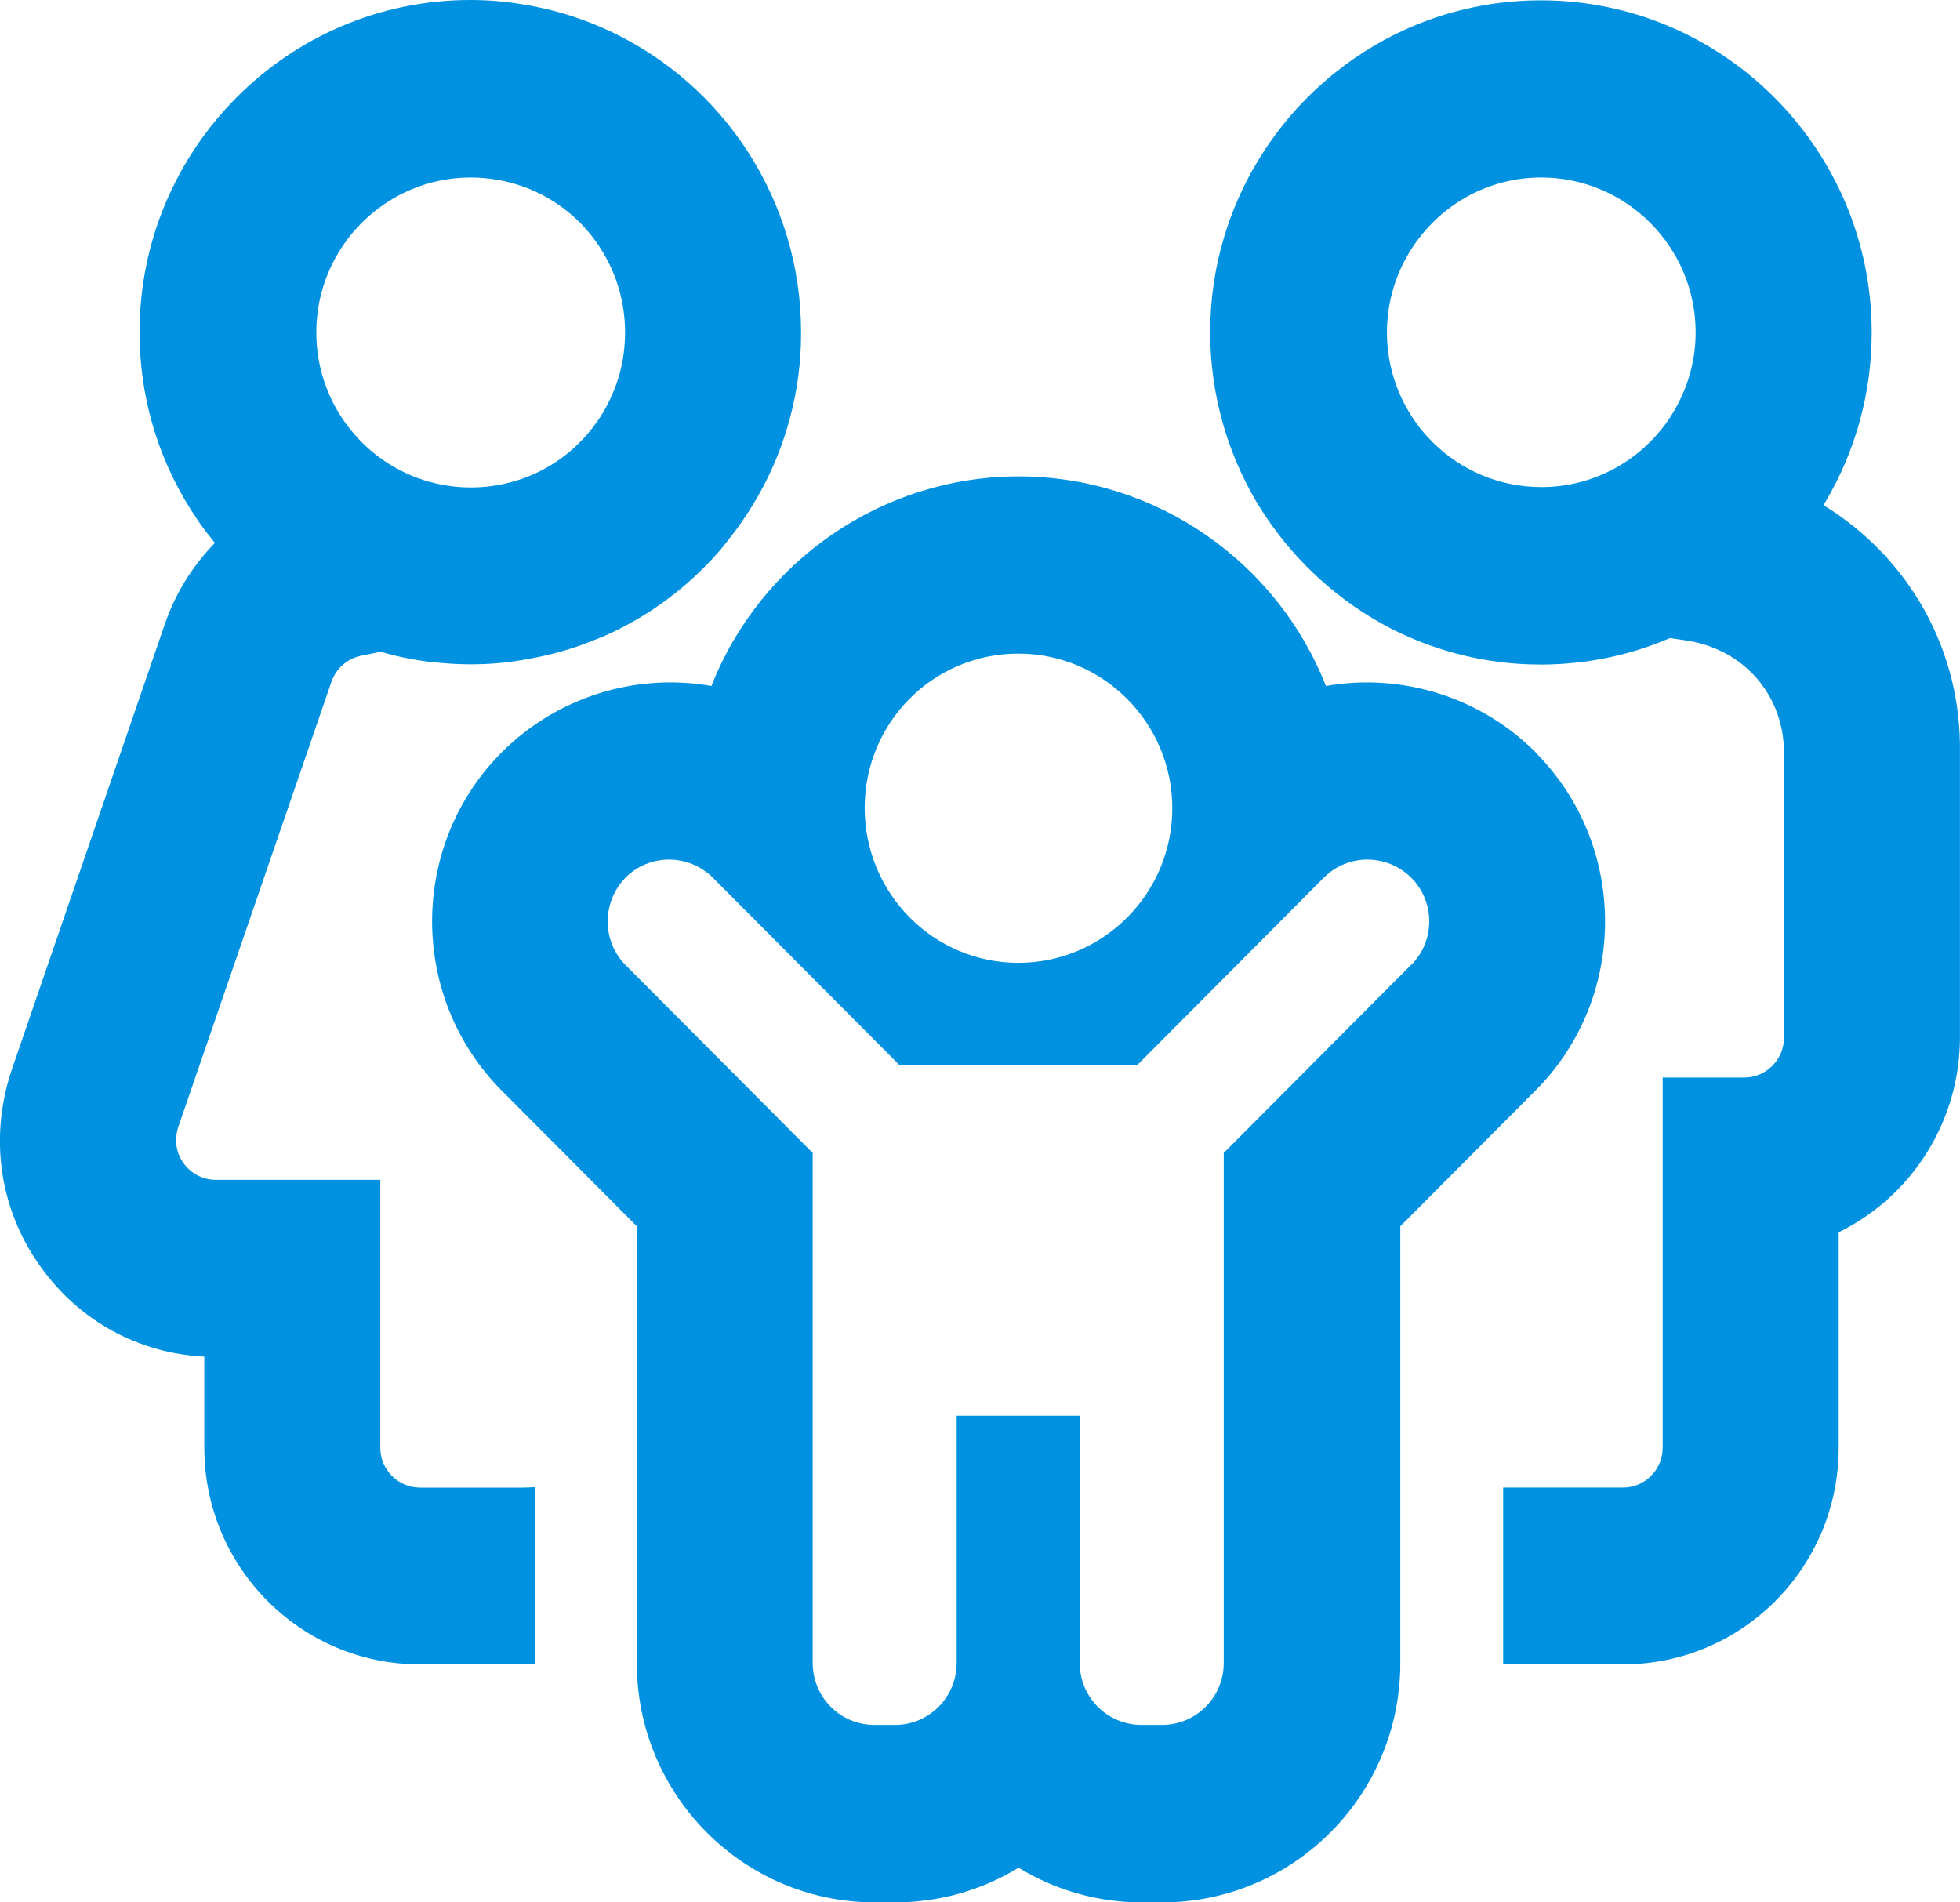
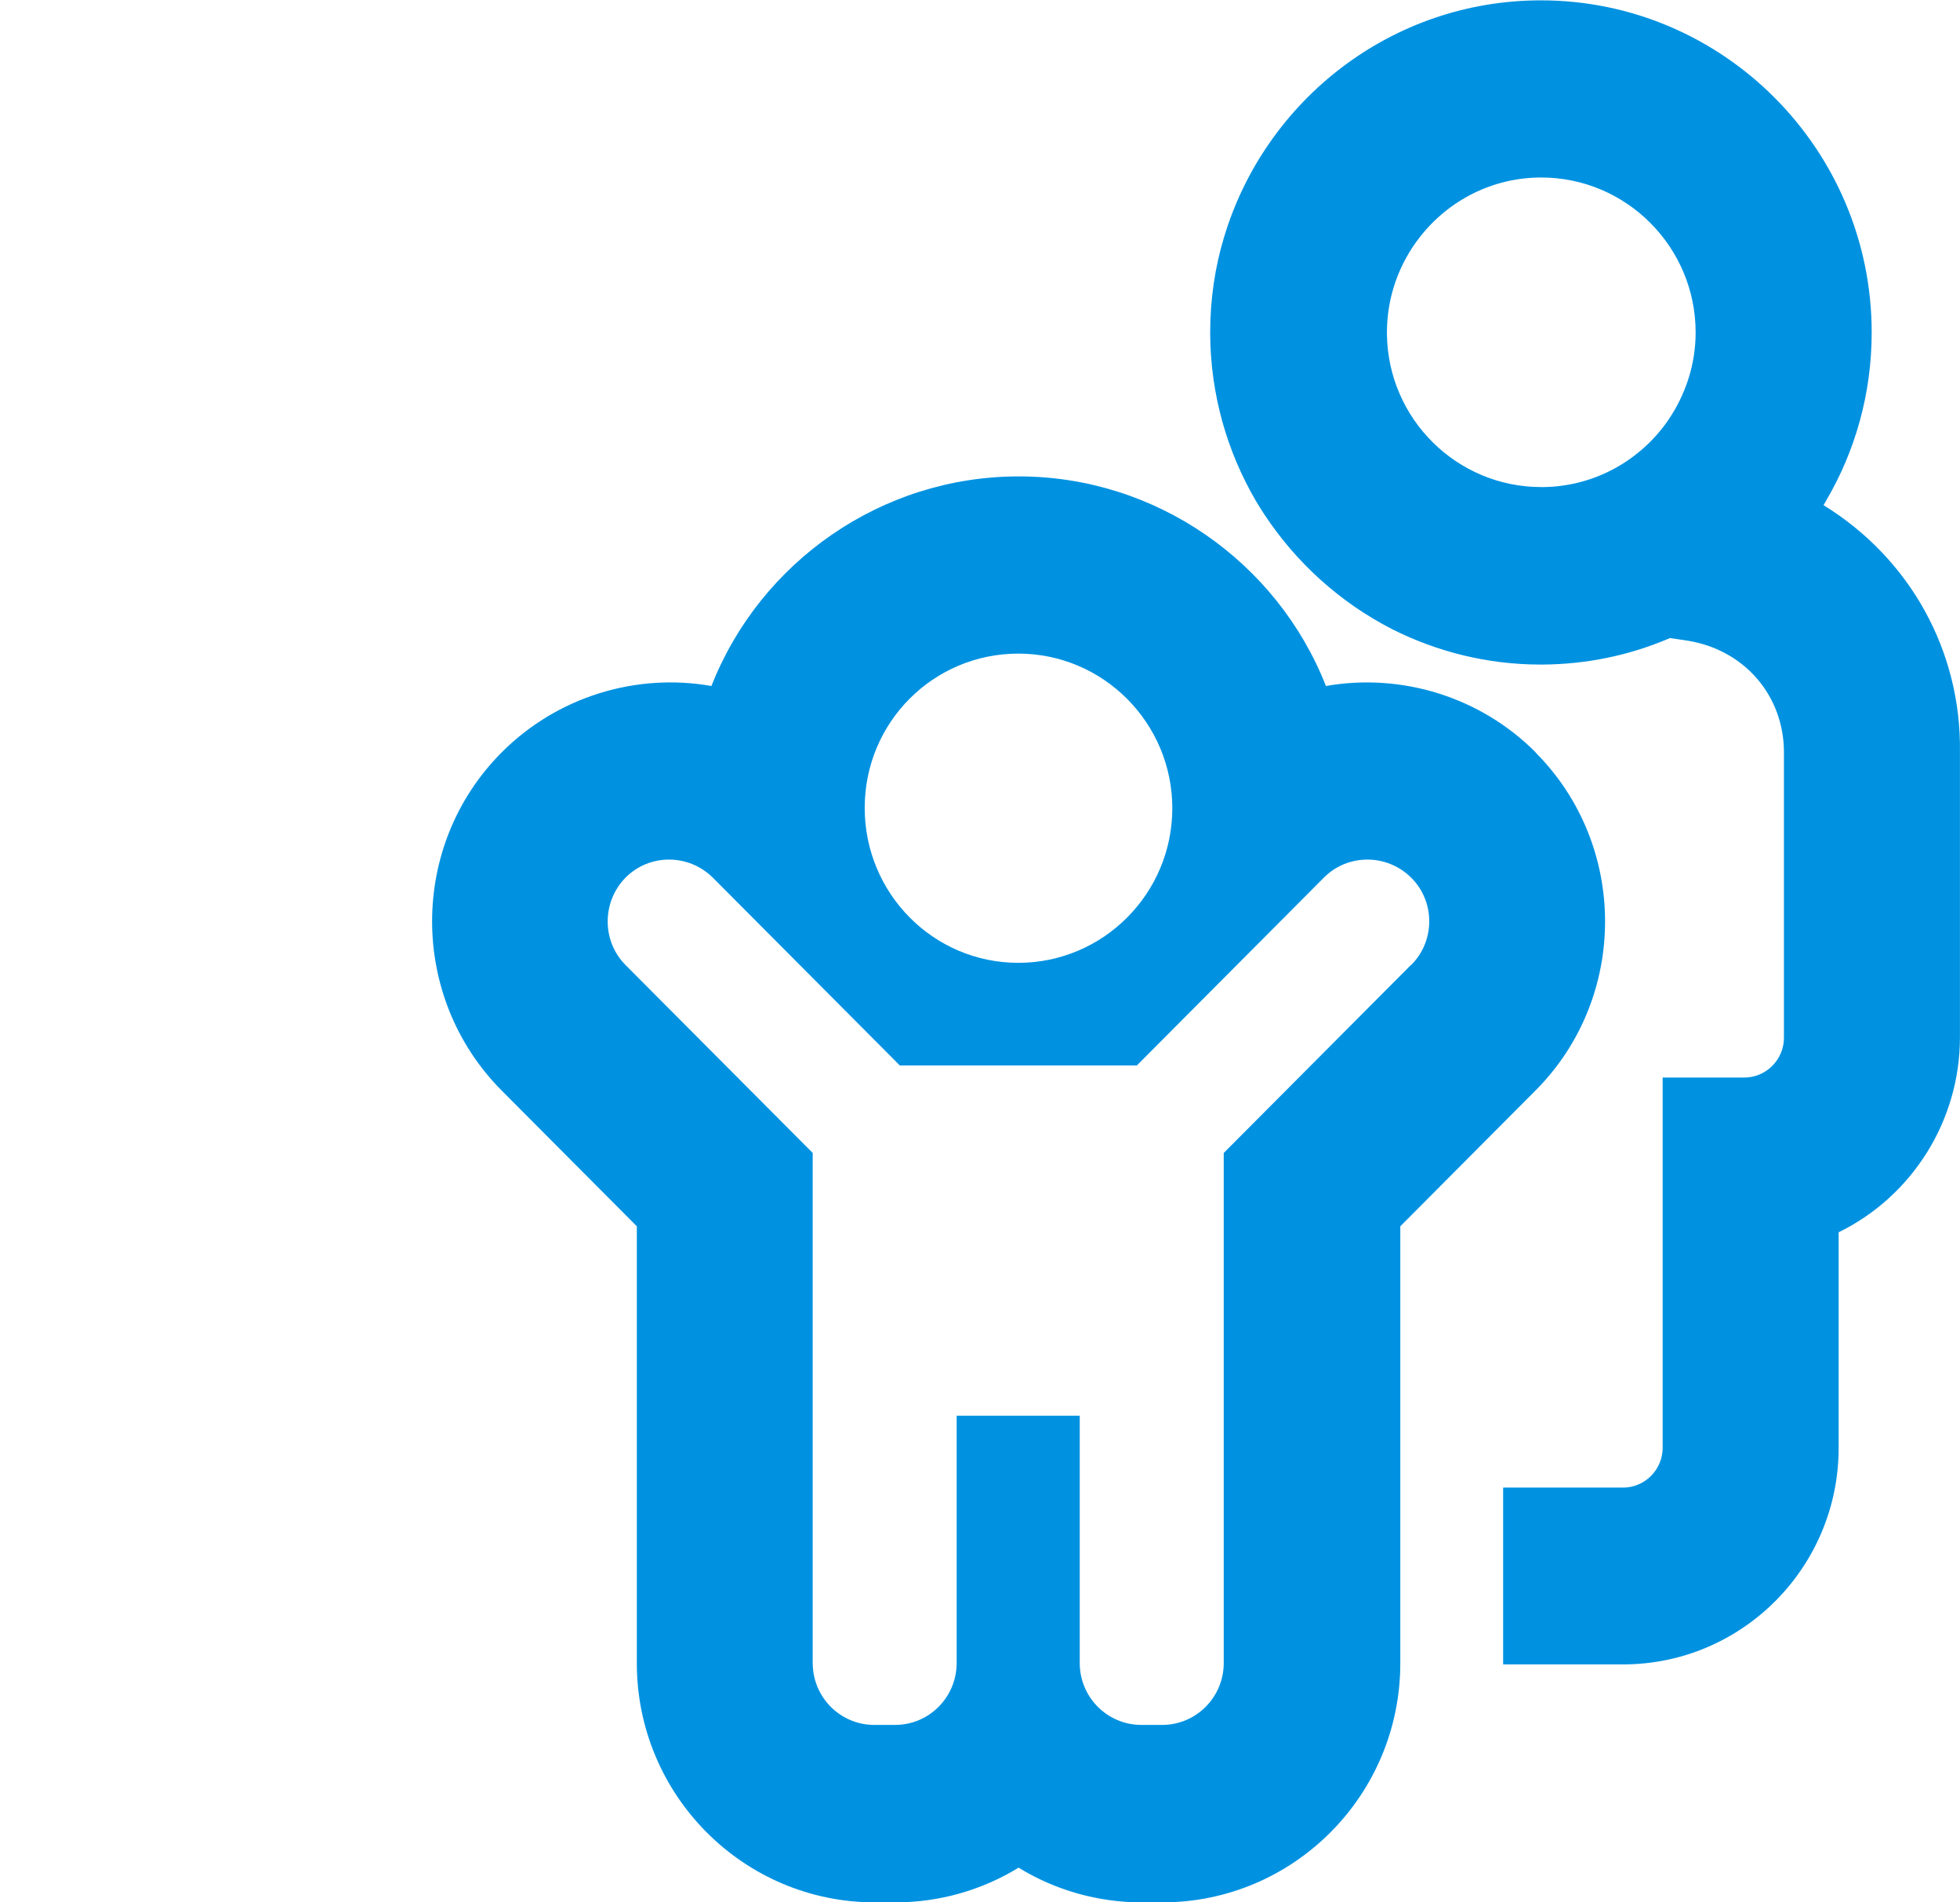
<svg xmlns="http://www.w3.org/2000/svg" width="34" height="33" viewBox="0 0 34 33" fill="none">
  <g clip-path="url(#clip0_1_1298)">
    <path d="M26.641 13.053C25.679 12.086 24.308 11.67 23.001 11.9C22.153 9.743 20.049 8.264 17.671 8.264C15.293 8.264 13.189 9.743 12.341 11.9C11.034 11.669 9.664 12.086 8.701 13.053C7.094 14.666 7.094 17.297 8.701 18.916L11.047 21.272V28.852C11.047 31.138 12.895 33 15.177 33H15.534C16.293 33 17.032 32.789 17.669 32.398C18.306 32.789 19.046 33 19.804 33H20.161C22.437 33 24.291 31.144 24.291 28.852V21.272L26.643 18.91C28.244 17.297 28.244 14.666 26.637 13.053H26.641ZM17.665 11.338C19.138 11.338 20.336 12.541 20.336 14.02C20.336 15.499 19.138 16.702 17.665 16.702C16.192 16.702 15 15.499 15 14.014C15 12.529 16.192 11.338 17.665 11.338ZM24.474 16.741L21.228 20V28.847C21.228 29.442 20.75 29.922 20.158 29.922H19.801C19.209 29.922 18.73 29.442 18.73 28.847V24.558H16.595V28.847C16.595 29.442 16.117 29.922 15.525 29.922H15.168C14.576 29.922 14.098 29.442 14.098 28.847V20L10.852 16.741C10.438 16.325 10.438 15.646 10.852 15.223C11.267 14.807 11.942 14.807 12.364 15.223L15.609 18.482H19.721L22.966 15.223C23.381 14.807 24.056 14.807 24.478 15.223C24.898 15.639 24.898 16.325 24.478 16.741H24.474Z" fill="#0092E1" />
    <path d="M31.633 8.764C31.646 8.738 31.664 8.713 31.677 8.686C32.181 7.829 32.468 6.83 32.468 5.767C32.468 2.591 29.892 0.006 26.73 0.006C24.142 0.006 21.95 1.734 21.235 4.109C21.076 4.634 20.993 5.191 20.993 5.767V5.799C21 6.848 21.287 7.834 21.784 8.686C21.834 8.77 21.886 8.853 21.936 8.929C22.491 9.768 23.25 10.453 24.149 10.914C24.927 11.305 25.8 11.528 26.724 11.528H26.763C27.528 11.522 28.255 11.369 28.924 11.087C28.944 11.081 28.956 11.074 28.969 11.068L29.263 11.112C30.257 11.266 30.946 12.066 30.946 13.052V18.001C30.946 18.378 30.64 18.692 30.257 18.692H28.842V25.114C28.842 25.491 28.537 25.805 28.154 25.805H26.075V28.872H28.154C30.219 28.872 31.895 27.189 31.895 25.115V21.376C33.177 20.748 33.999 19.436 33.999 17.995V13.047C34.024 11.292 33.132 9.686 31.634 8.764H31.633ZM28.937 7.291C28.459 7.982 27.668 8.437 26.775 8.449H26.736C25.27 8.449 24.078 7.265 24.059 5.799V5.767C24.059 5.14 24.276 4.564 24.633 4.109C25.124 3.482 25.883 3.079 26.736 3.079C28.209 3.079 29.414 4.282 29.414 5.767C29.414 6.331 29.235 6.855 28.936 7.291H28.937Z" fill="#0092E1" />
-     <path d="M9.077 25.806H7.285C6.91 25.806 6.597 25.498 6.597 25.114V20.466H3.74C3.523 20.466 3.313 20.358 3.185 20.179C3.051 19.992 3.019 19.769 3.096 19.539L5.748 11.831C5.825 11.6 6.022 11.427 6.258 11.376L6.603 11.306C6.781 11.357 6.959 11.401 7.145 11.434C7.278 11.459 7.419 11.479 7.559 11.492C7.756 11.511 7.961 11.524 8.165 11.524C8.477 11.524 8.783 11.498 9.082 11.446C9.114 11.44 9.152 11.433 9.185 11.427C9.504 11.369 9.816 11.287 10.115 11.178C10.23 11.133 10.345 11.088 10.46 11.043C11.238 10.704 11.927 10.192 12.474 9.564C12.525 9.506 12.57 9.45 12.614 9.392C12.709 9.269 12.806 9.148 12.889 9.02C13.252 8.495 13.526 7.906 13.698 7.273C13.826 6.799 13.896 6.306 13.896 5.794V5.762C13.896 5.187 13.812 4.629 13.653 4.104C13.028 2.017 11.257 0.429 9.076 0.077C8.776 0.026 8.47 0 8.158 0C4.996 0 2.421 2.587 2.421 5.761C2.421 6.972 2.791 8.092 3.428 9.02C3.517 9.155 3.62 9.283 3.722 9.411L3.716 9.43C3.321 9.84 3.034 10.314 2.855 10.839L0.203 18.559C-0.192 19.737 -0.008 20.985 0.707 21.978C1.382 22.919 2.408 23.476 3.544 23.533V25.115C3.544 27.189 5.22 28.872 7.285 28.872H9.281V25.799L9.077 25.806ZM8.166 3.079C8.485 3.079 8.797 3.137 9.083 3.239C9.664 3.45 10.148 3.853 10.46 4.378C10.702 4.782 10.843 5.255 10.843 5.767C10.843 6.28 10.703 6.747 10.46 7.157C10.434 7.202 10.409 7.24 10.377 7.285C10.065 7.746 9.612 8.105 9.082 8.296C8.796 8.399 8.49 8.456 8.165 8.456C7.954 8.456 7.756 8.43 7.559 8.386C6.373 8.11 5.487 7.041 5.487 5.767C5.487 4.282 6.693 3.079 8.165 3.079H8.166Z" fill="#0092E1" />
  </g>
  <defs>
    <clipPath id="clip0_1_1298">
      <rect width="34" height="33" fill="white" />
    </clipPath>
  </defs>
</svg>